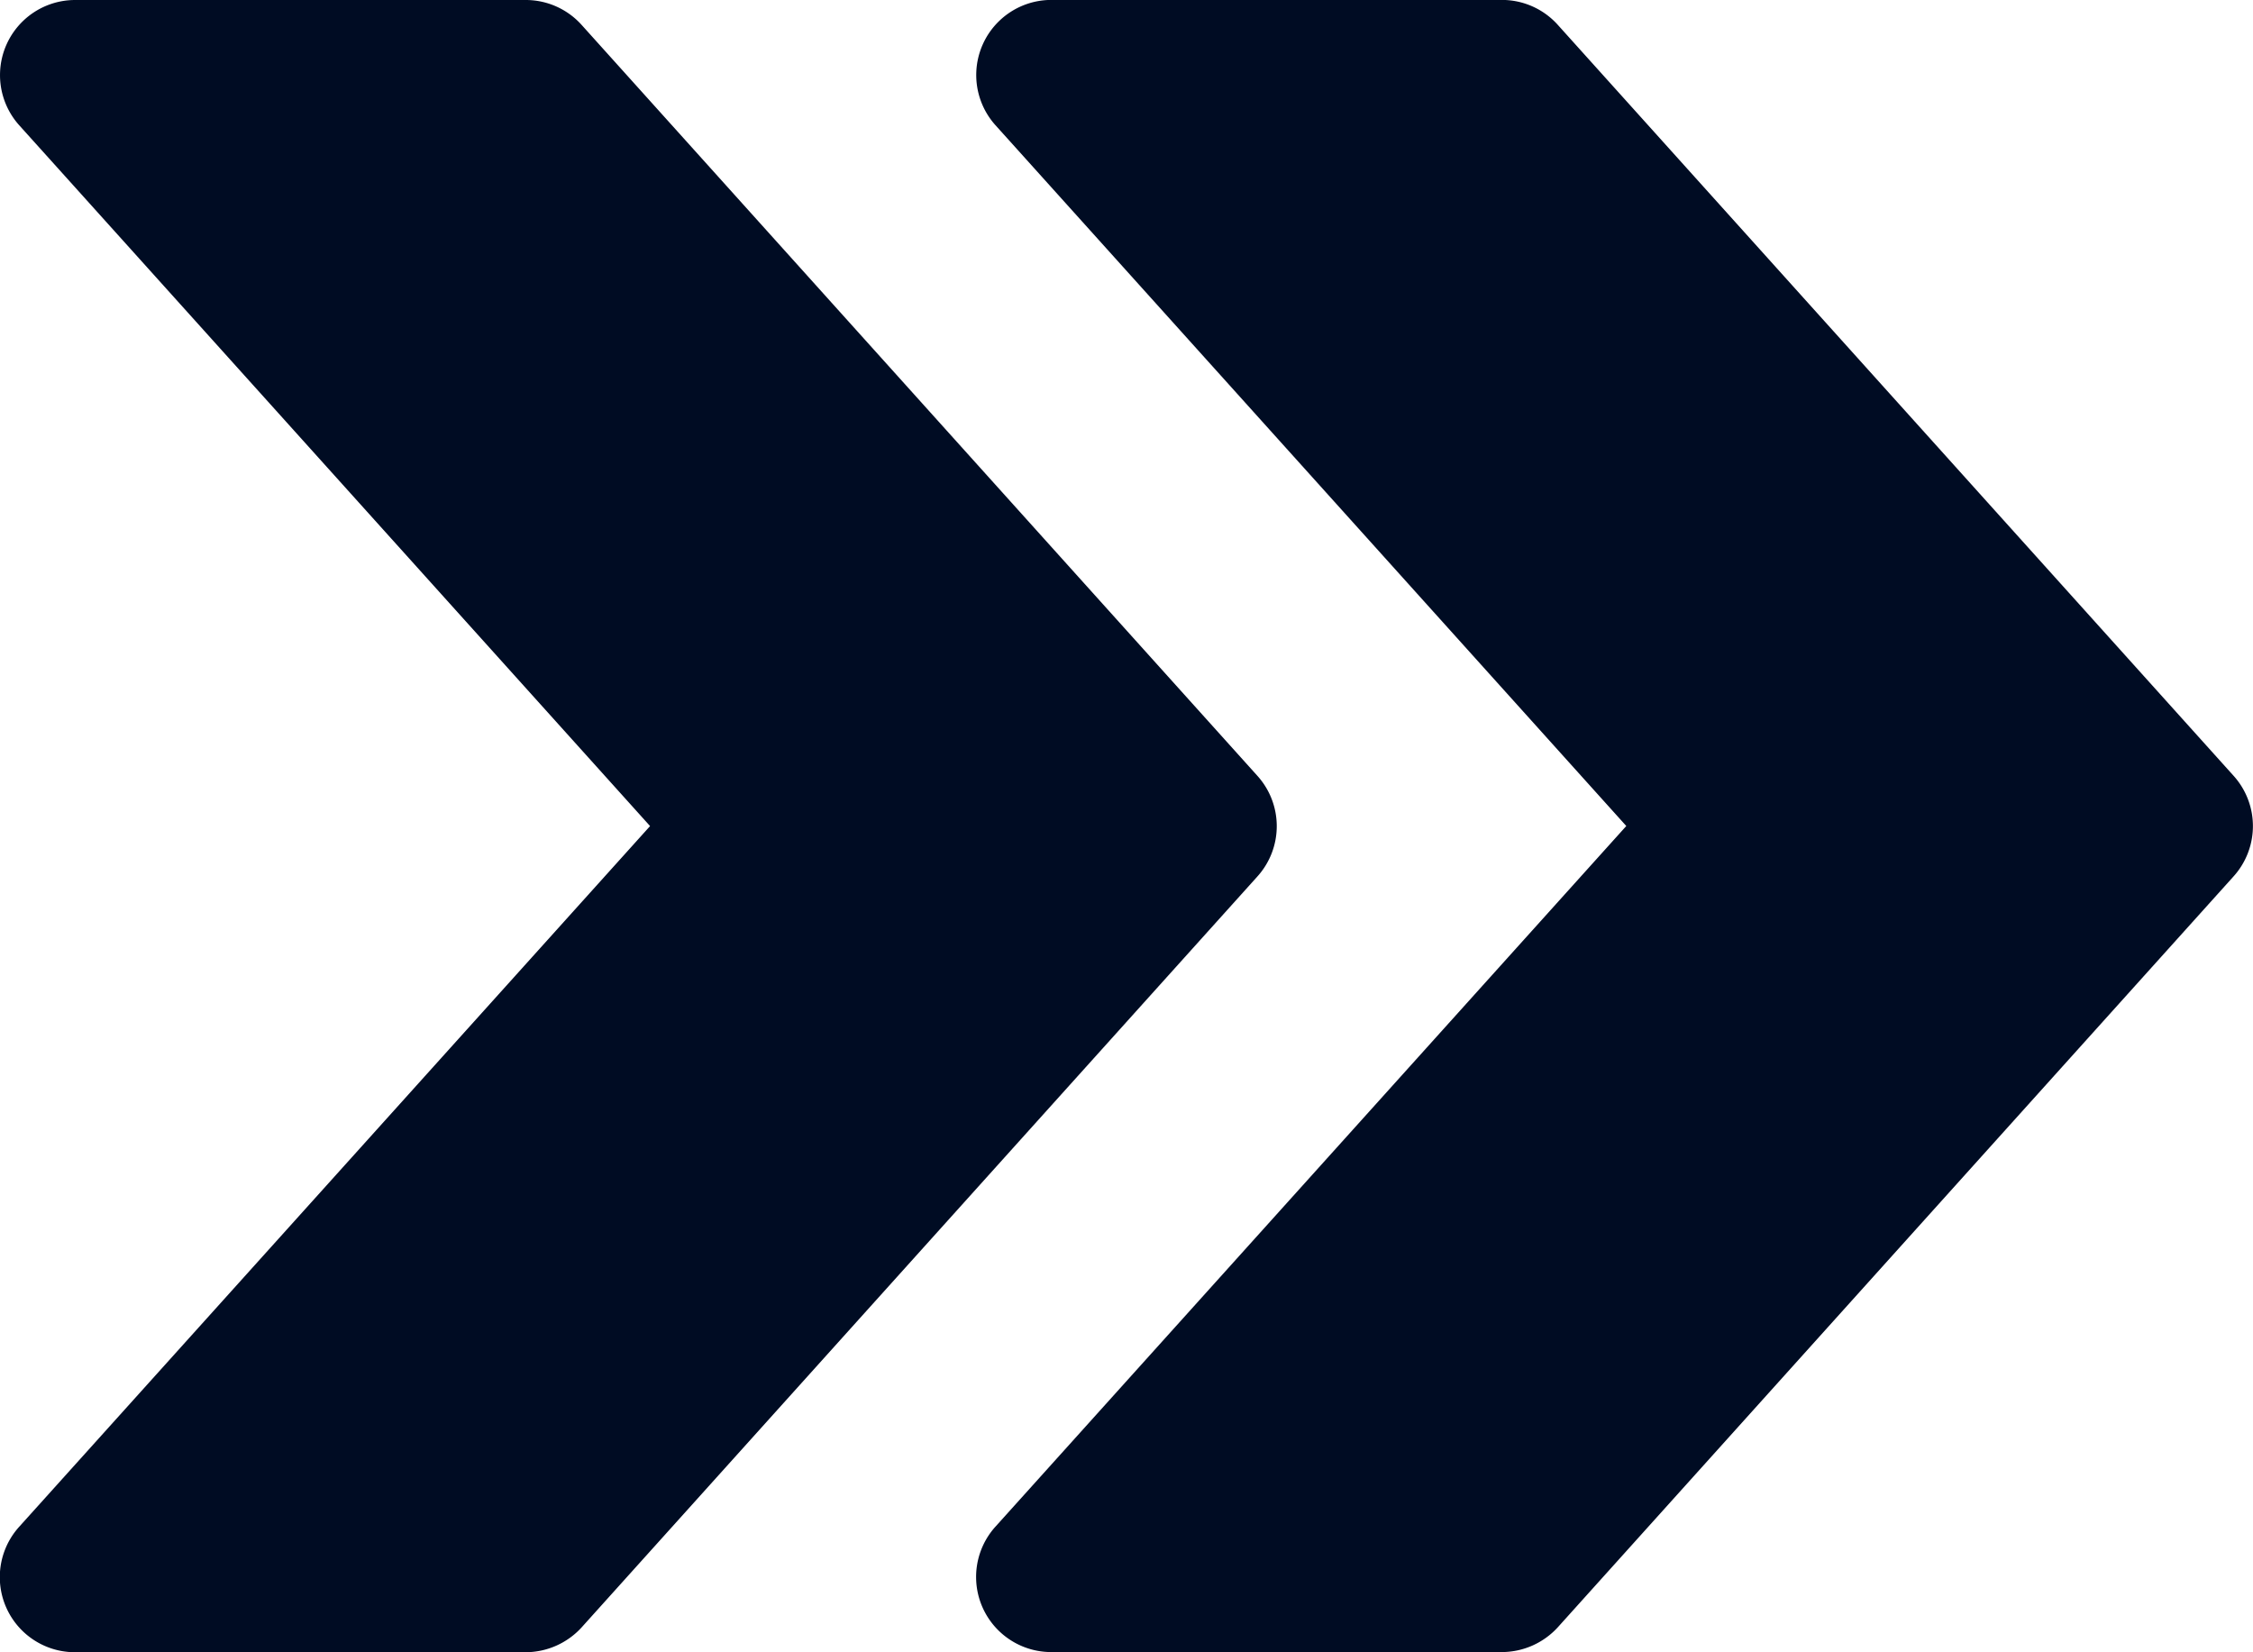
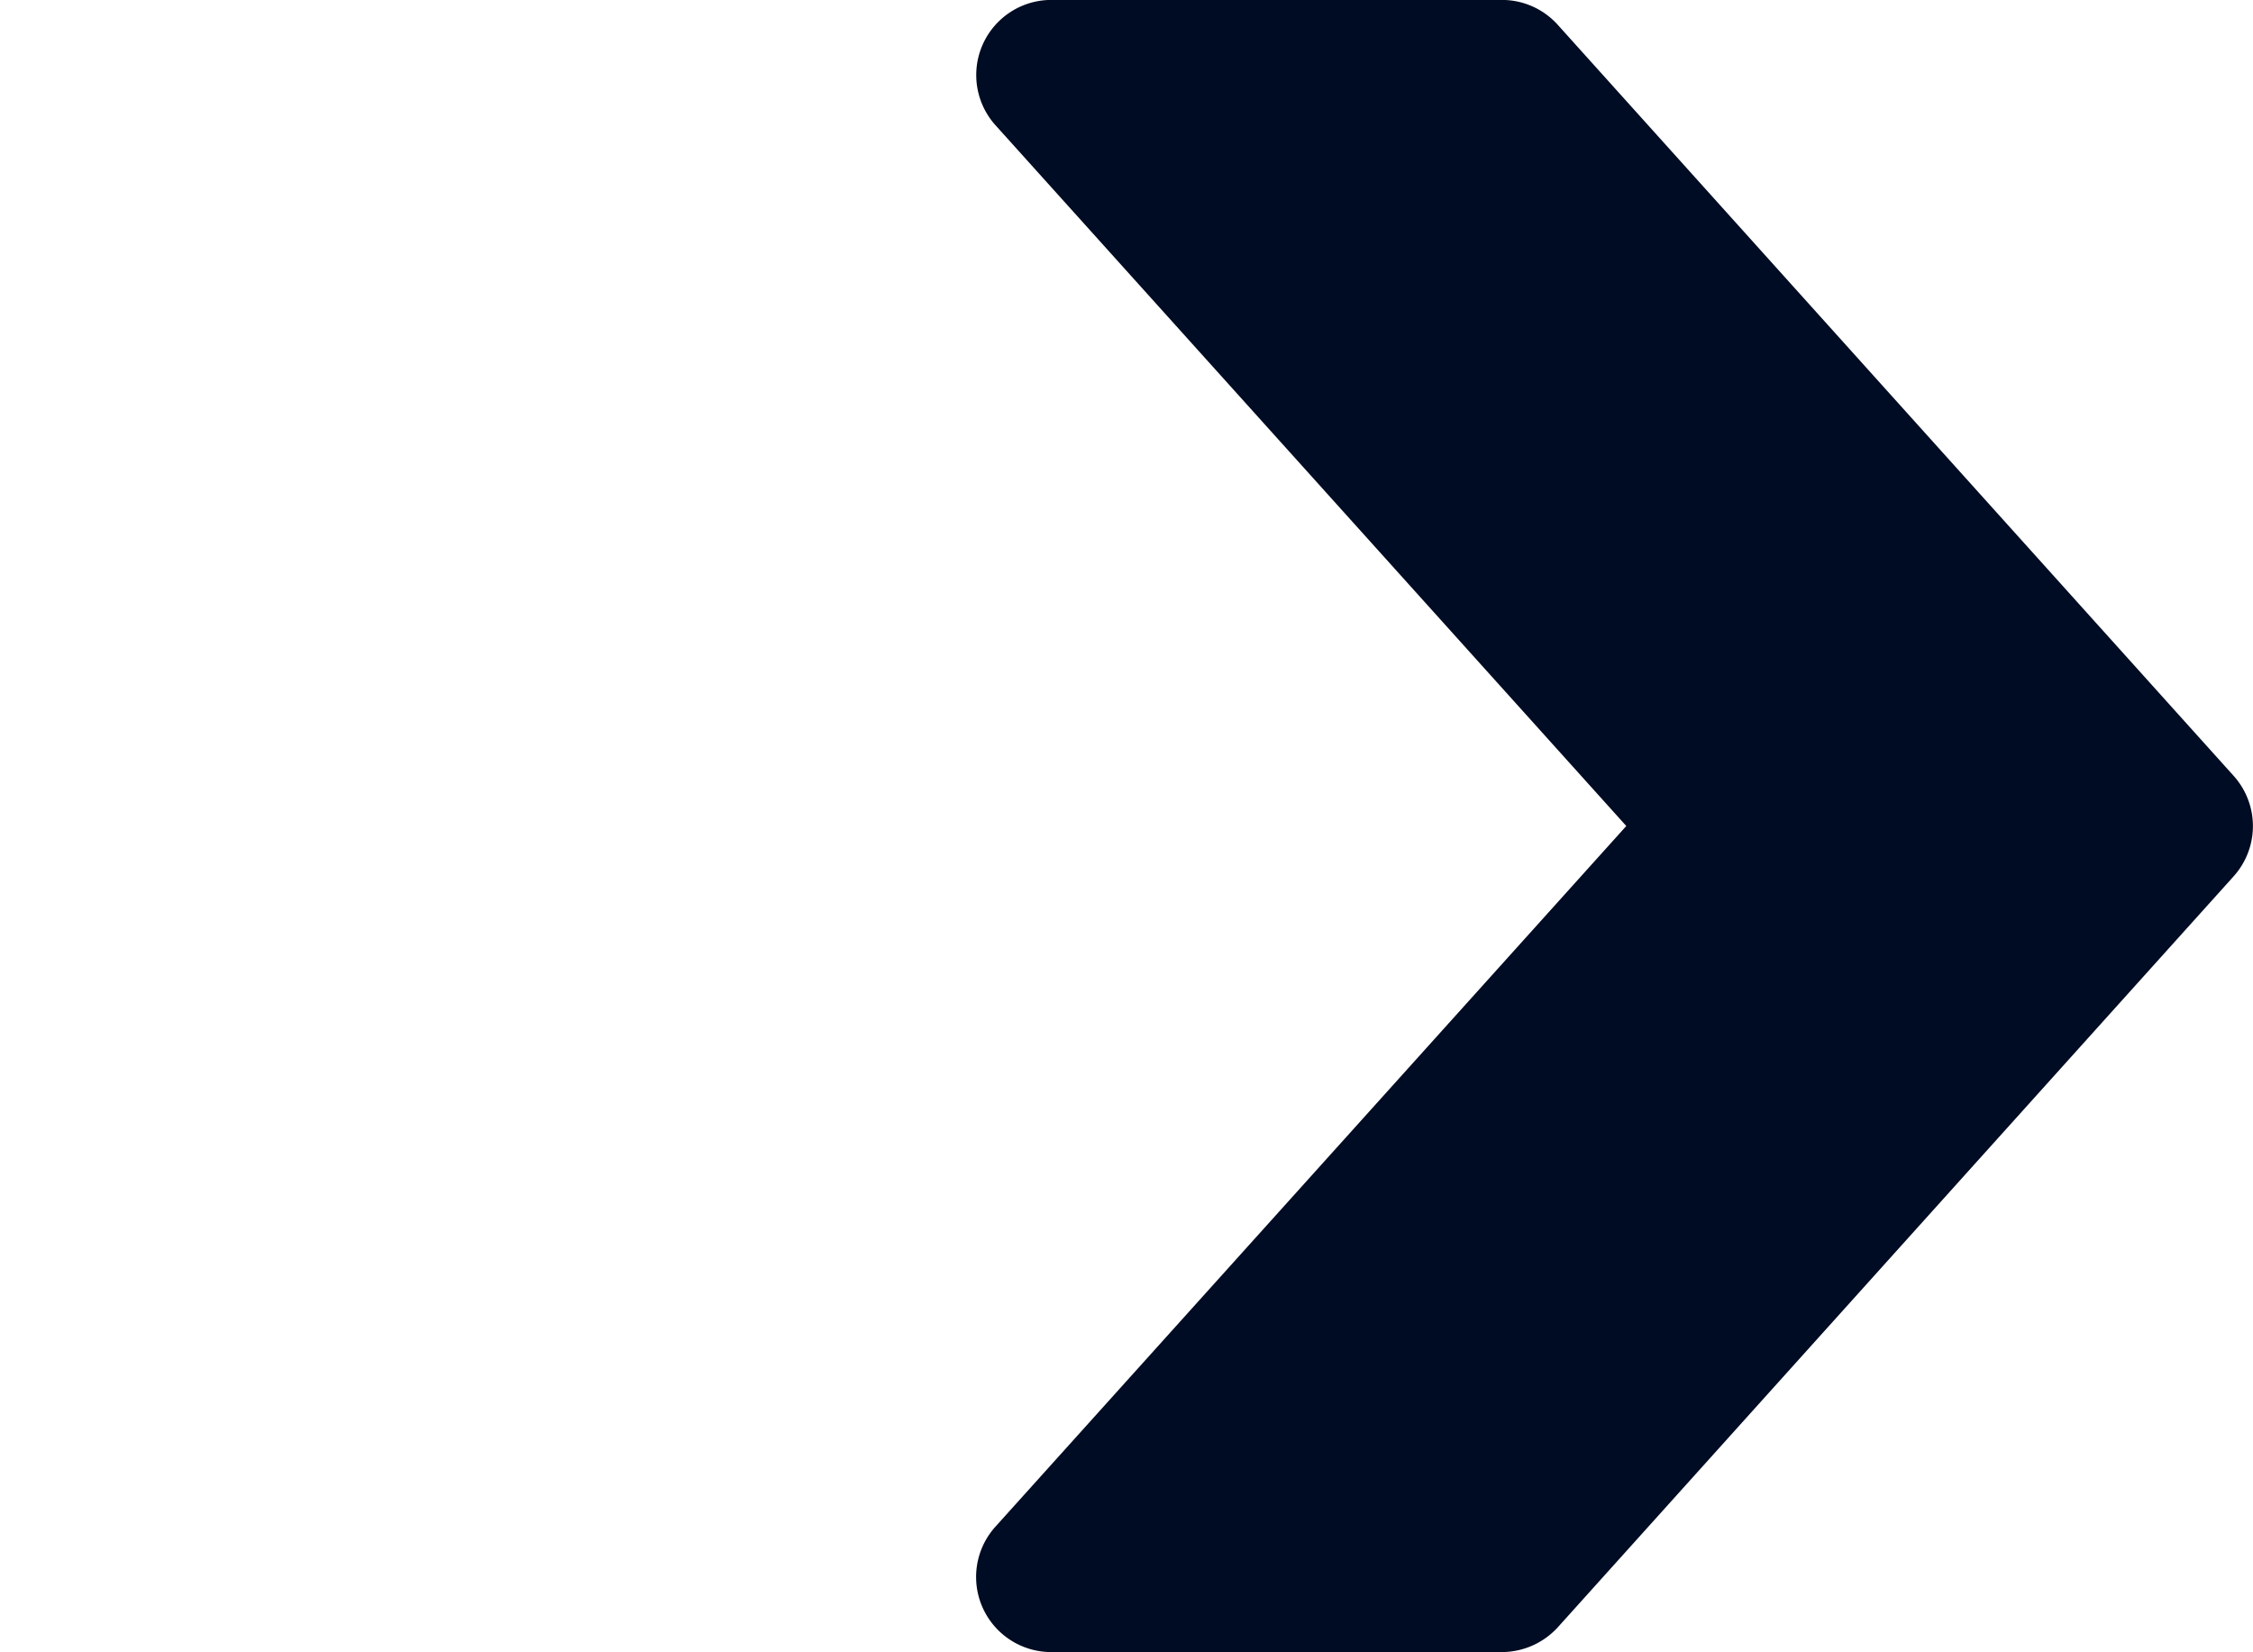
<svg xmlns="http://www.w3.org/2000/svg" width="30" height="21.999" viewBox="0 0 30 21.999">
  <g id="fast-forward" transform="translate(0 -64.013)">
    <g id="Groupe_313" data-name="Groupe 313" transform="translate(12.999 64.013)">
      <g id="Groupe_312" data-name="Groupe 312" transform="translate(0 0)">
        <path id="Tracé_292" data-name="Tracé 292" d="M224.744,74.344l-9-10a1,1,0,0,0-.744-.332h-6a1,1,0,0,0-.744,1.668l8.4,9.331-8.4,9.329a1,1,0,0,0,.744,1.67h6a1.013,1.013,0,0,0,.744-.33l9-10A1,1,0,0,0,224.744,74.344Z" transform="translate(-208 -64.013)" fill="#000c23" />
      </g>
    </g>
    <g id="Groupe_315" data-name="Groupe 315" transform="translate(0 64.013)">
      <g id="Groupe_314" data-name="Groupe 314" transform="translate(0 0)">
-         <path id="Tracé_293" data-name="Tracé 293" d="M16.744,74.344l-9-10A1,1,0,0,0,7,64.013H1a1,1,0,0,0-.744,1.668l8.4,9.331-8.4,9.329A1,1,0,0,0,1,86.012H7a1.013,1.013,0,0,0,.744-.33l9-10A1,1,0,0,0,16.744,74.344Z" transform="translate(0 -64.013)" fill="#000c23" />
-       </g>
+         </g>
    </g>
  </g>
</svg>